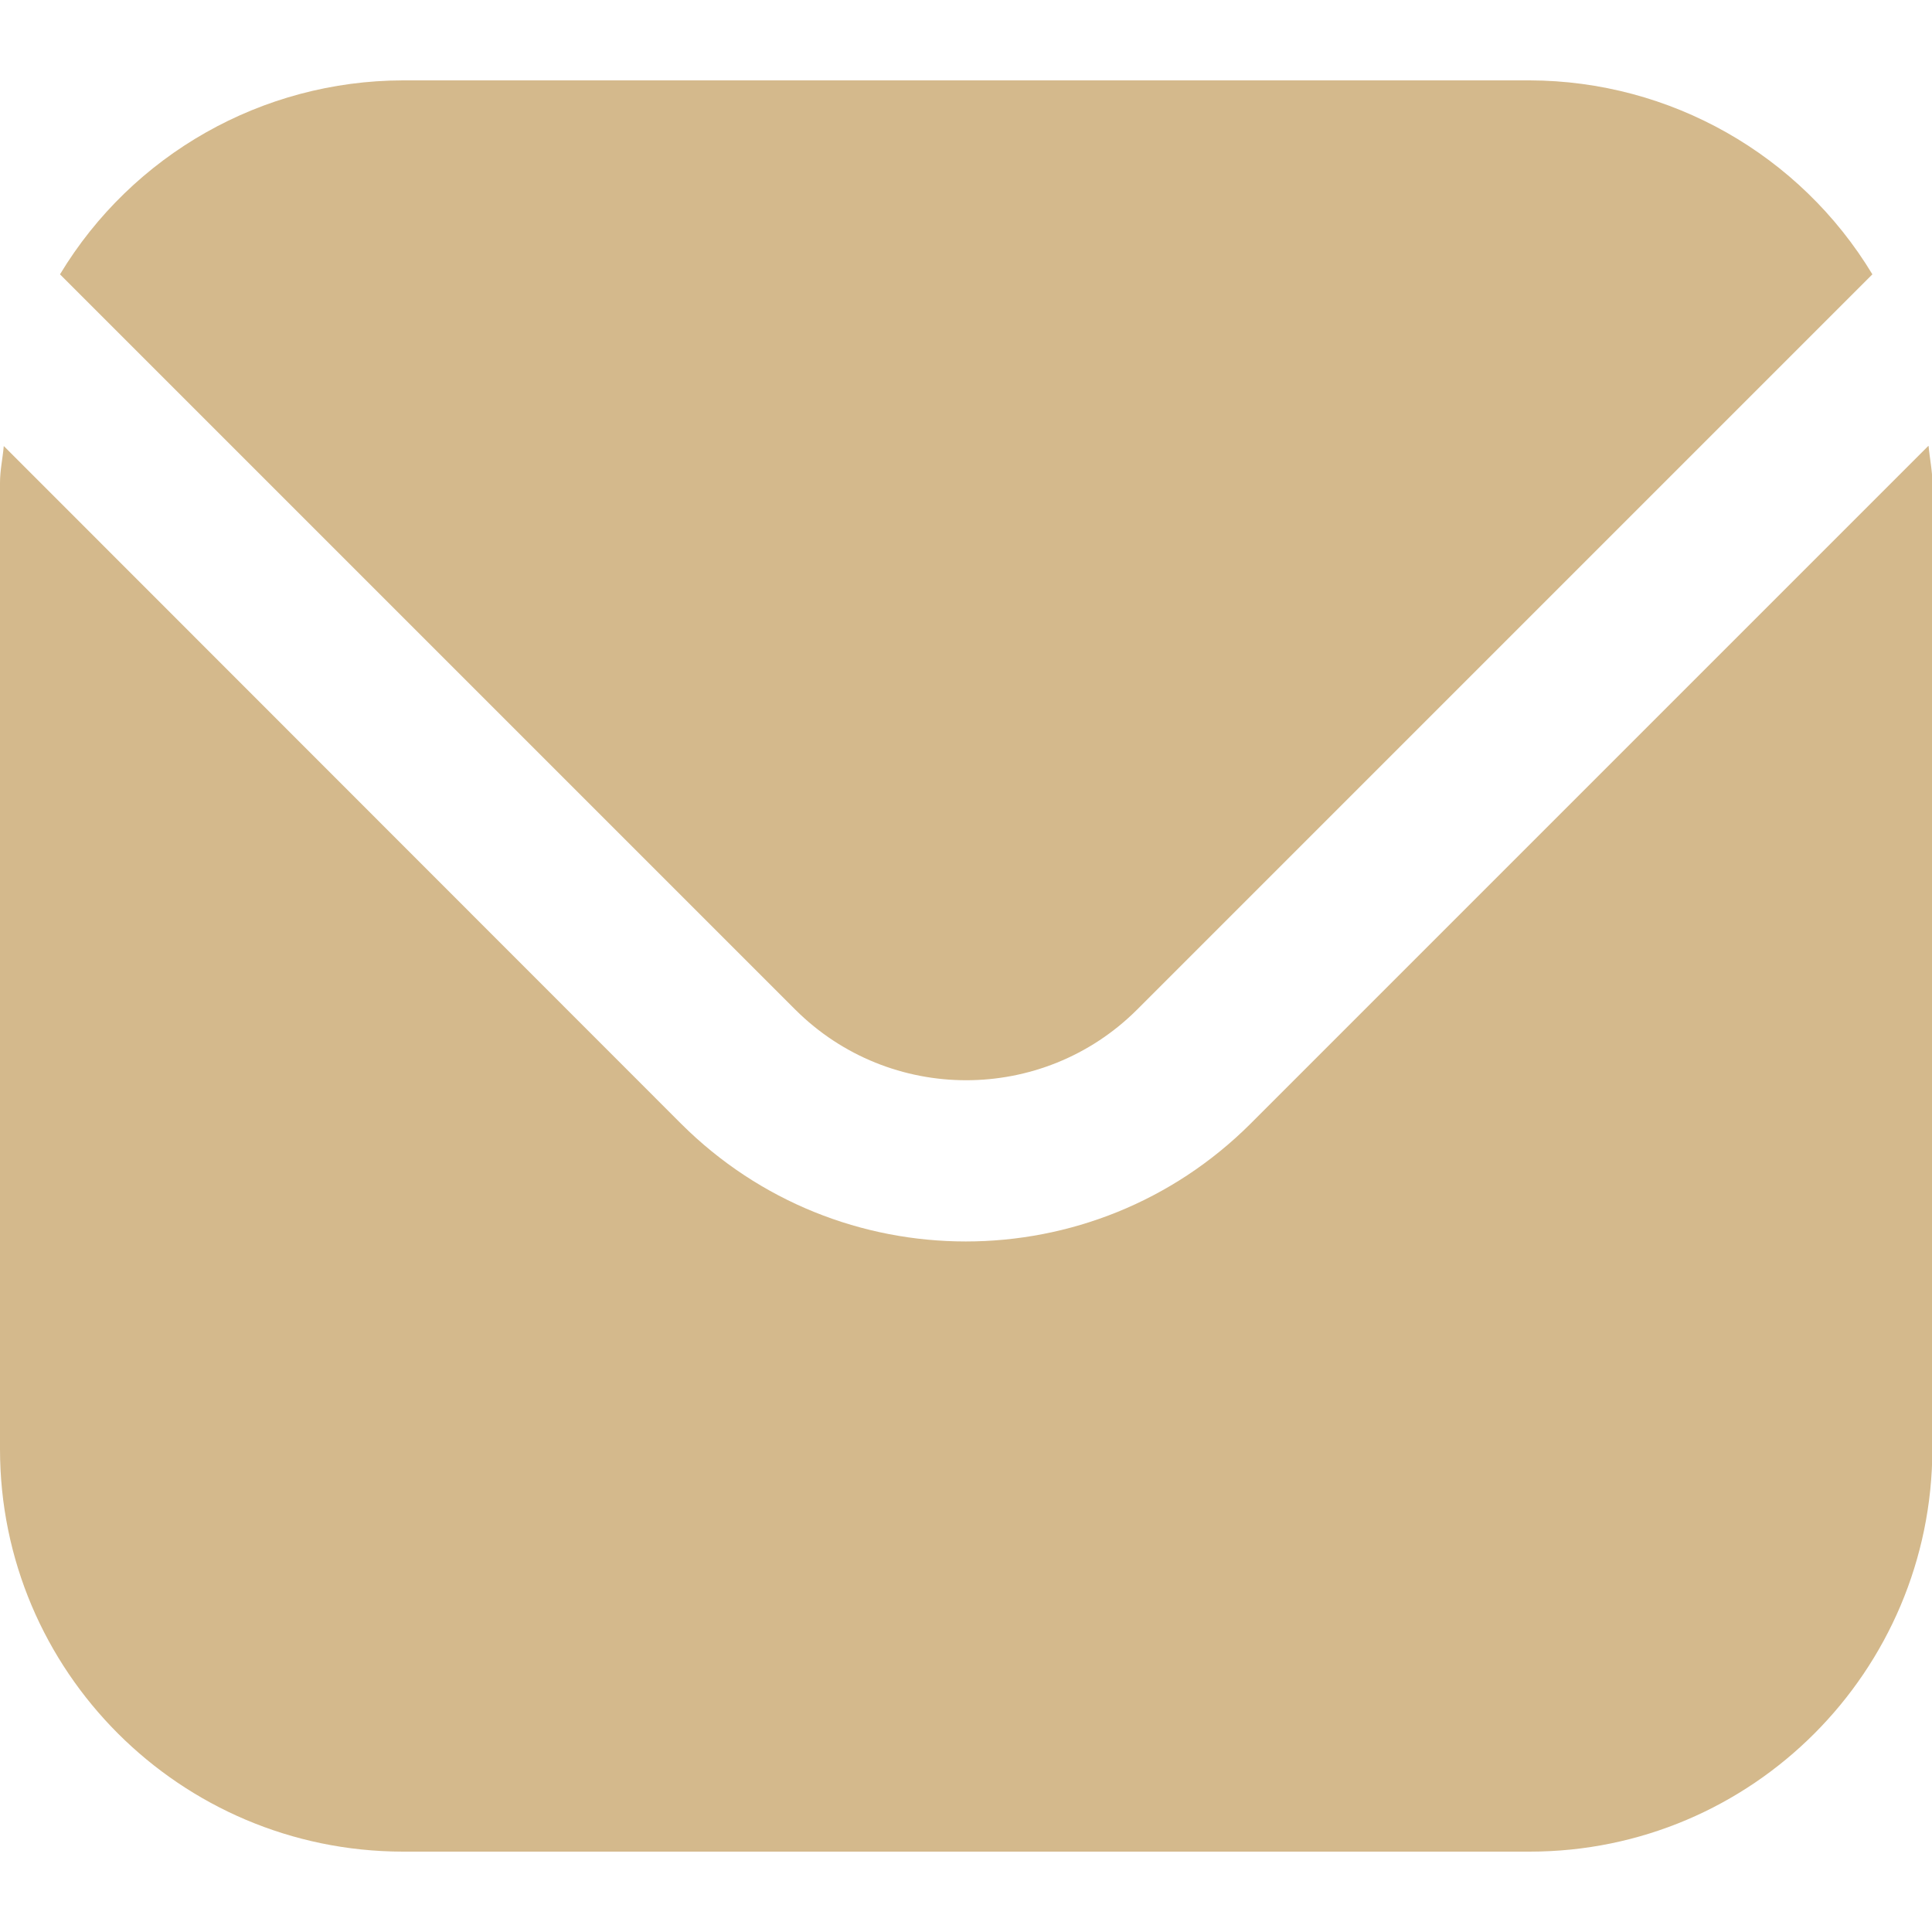
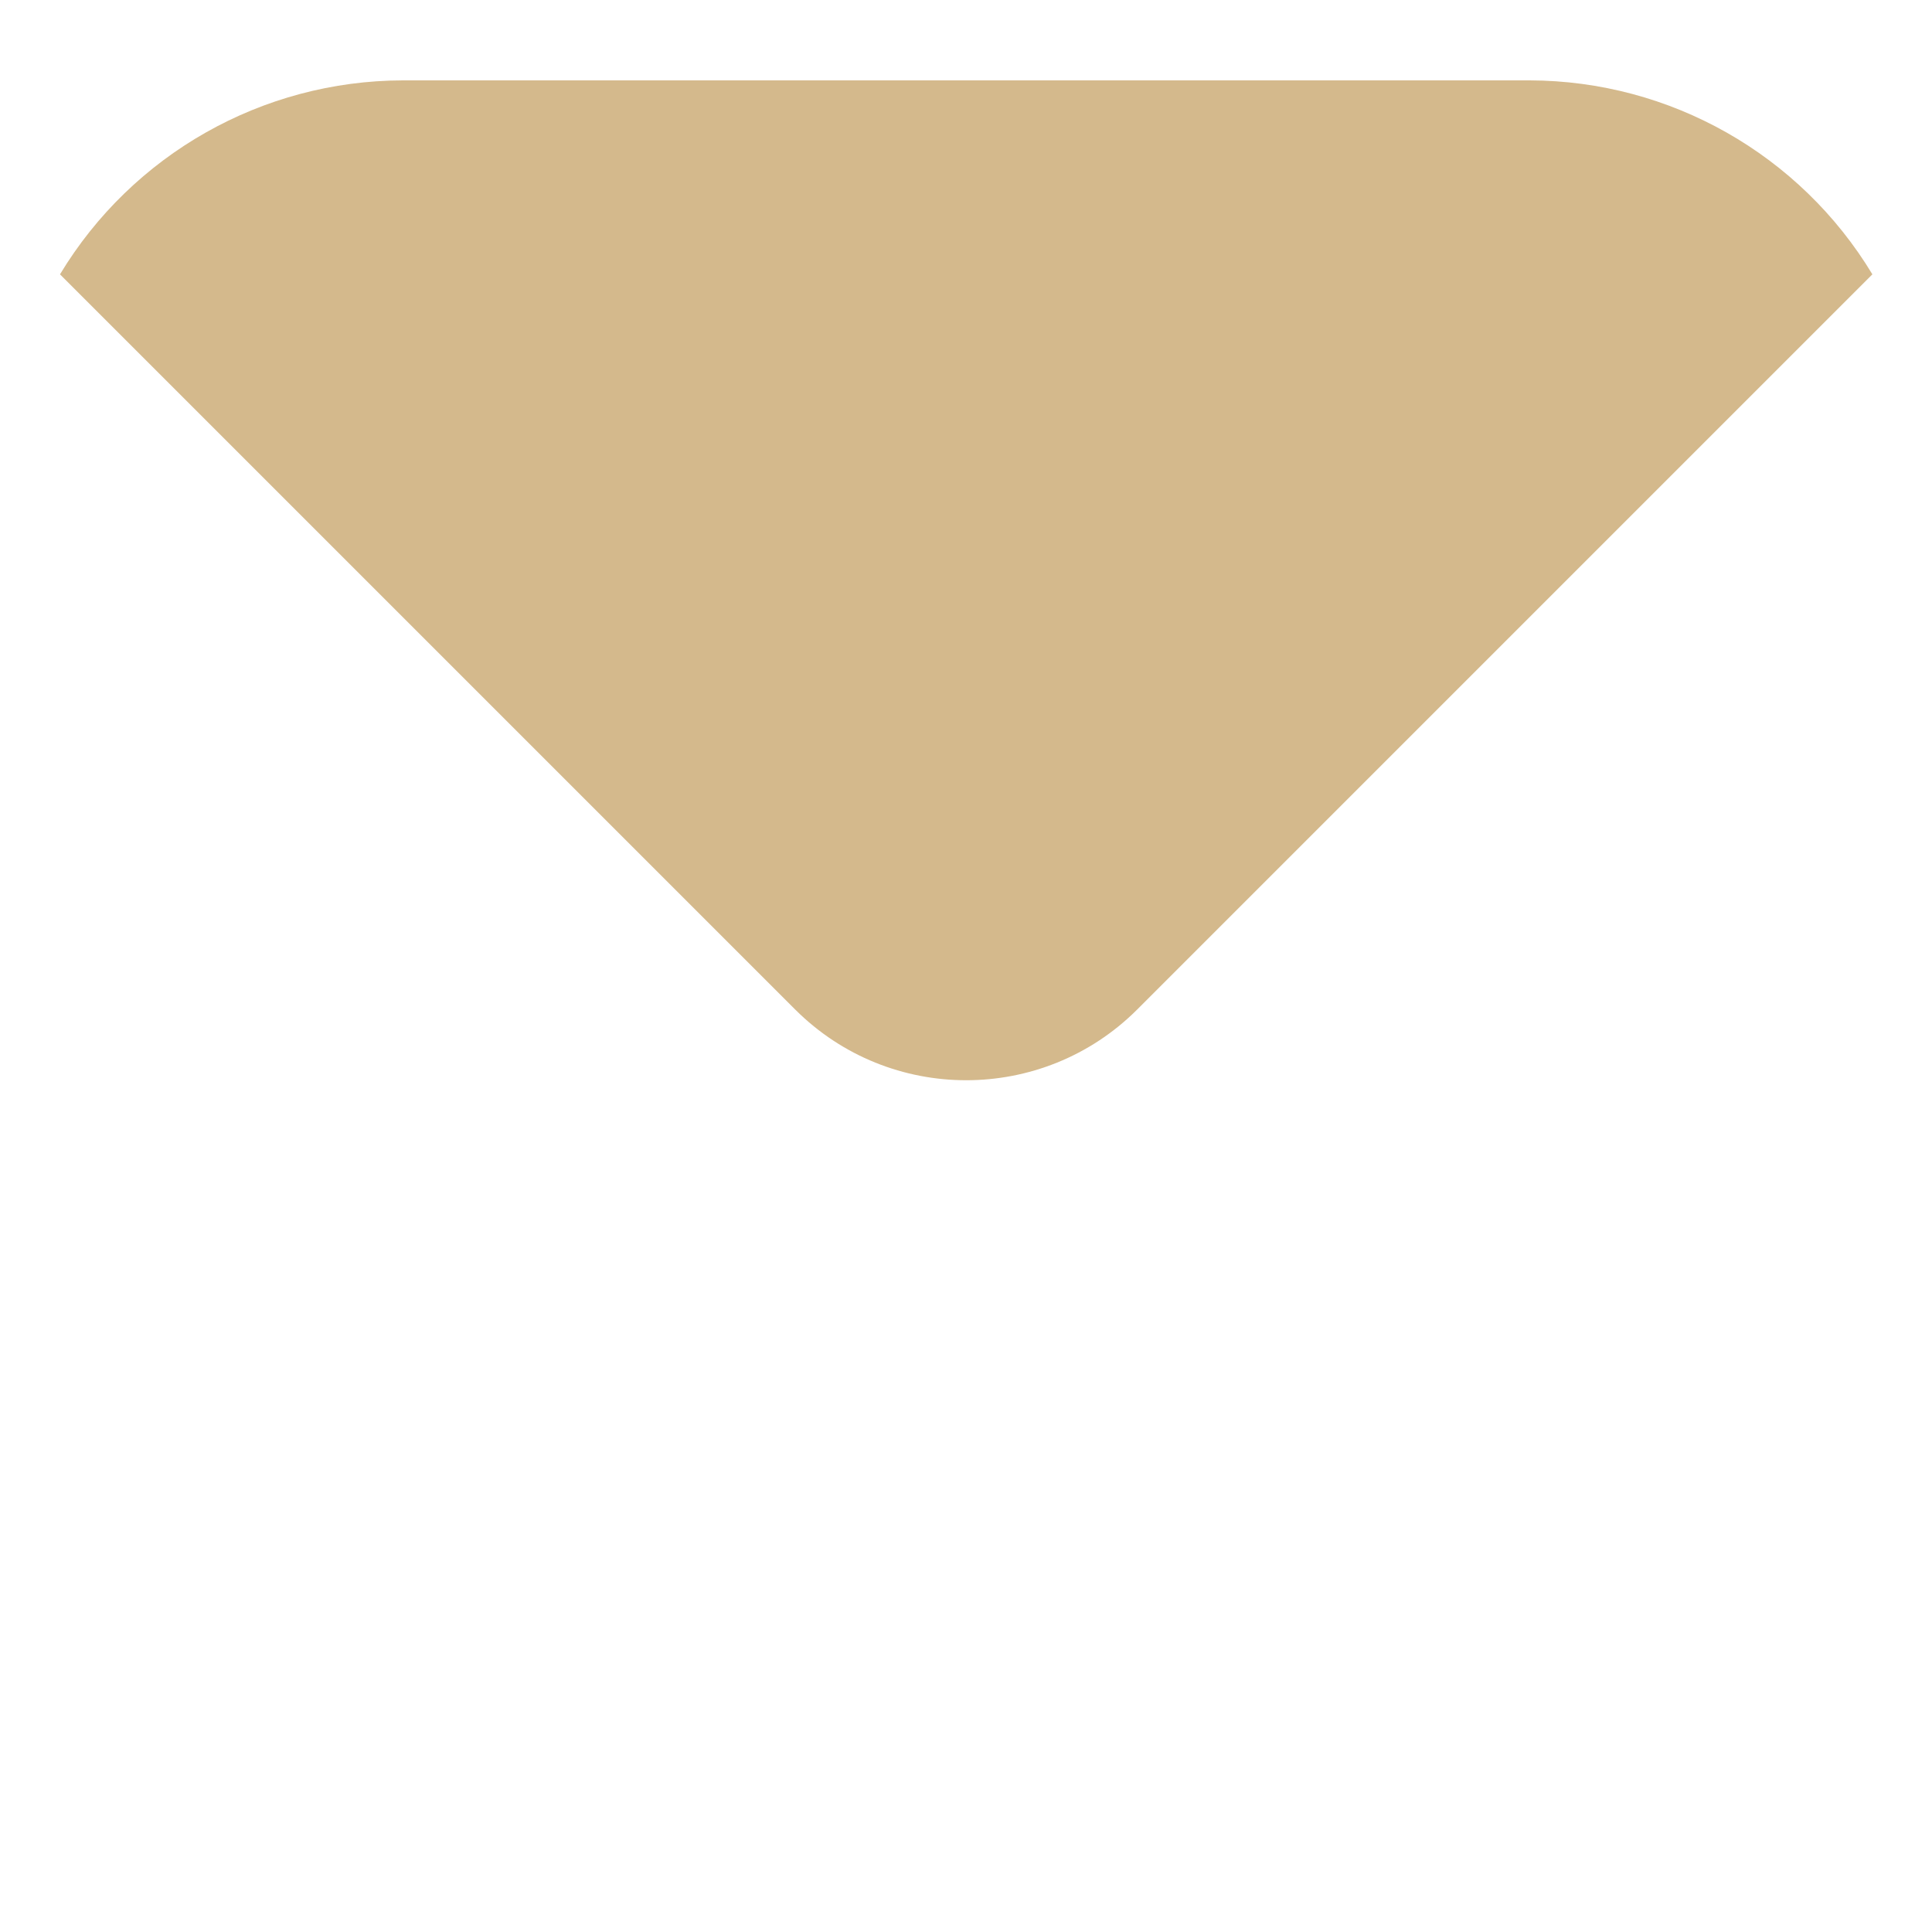
<svg xmlns="http://www.w3.org/2000/svg" version="1.1" viewBox="0 0 512 512">
  <defs>
    <style>
      .cls-1 {
        fill: #d4b98c;
      }
    </style>
  </defs>
  <g>
    <g id="Filled">
-       <path class="cls-1" d="M511,118.2l-179.6,179.6c-41.7,41.6-109.2,41.6-150.9,0L1,118.2c-.3,3.4-1,6.4-1,9.8v256c0,58.9,47.8,106.6,106.7,106.7h298.7c58.9,0,106.6-47.8,106.7-106.7V128c0-3.3-.7-6.4-1-9.8Z" />
      <path class="cls-1" d="M301.3,267.6l194.9-194.9c-19.2-31.8-53.6-51.3-90.8-51.4H106.7c-37.2.1-71.6,19.6-90.8,51.4l194.9,194.9c25,24.9,65.5,24.9,90.5,0Z" />
    </g>
  </g>
</svg>